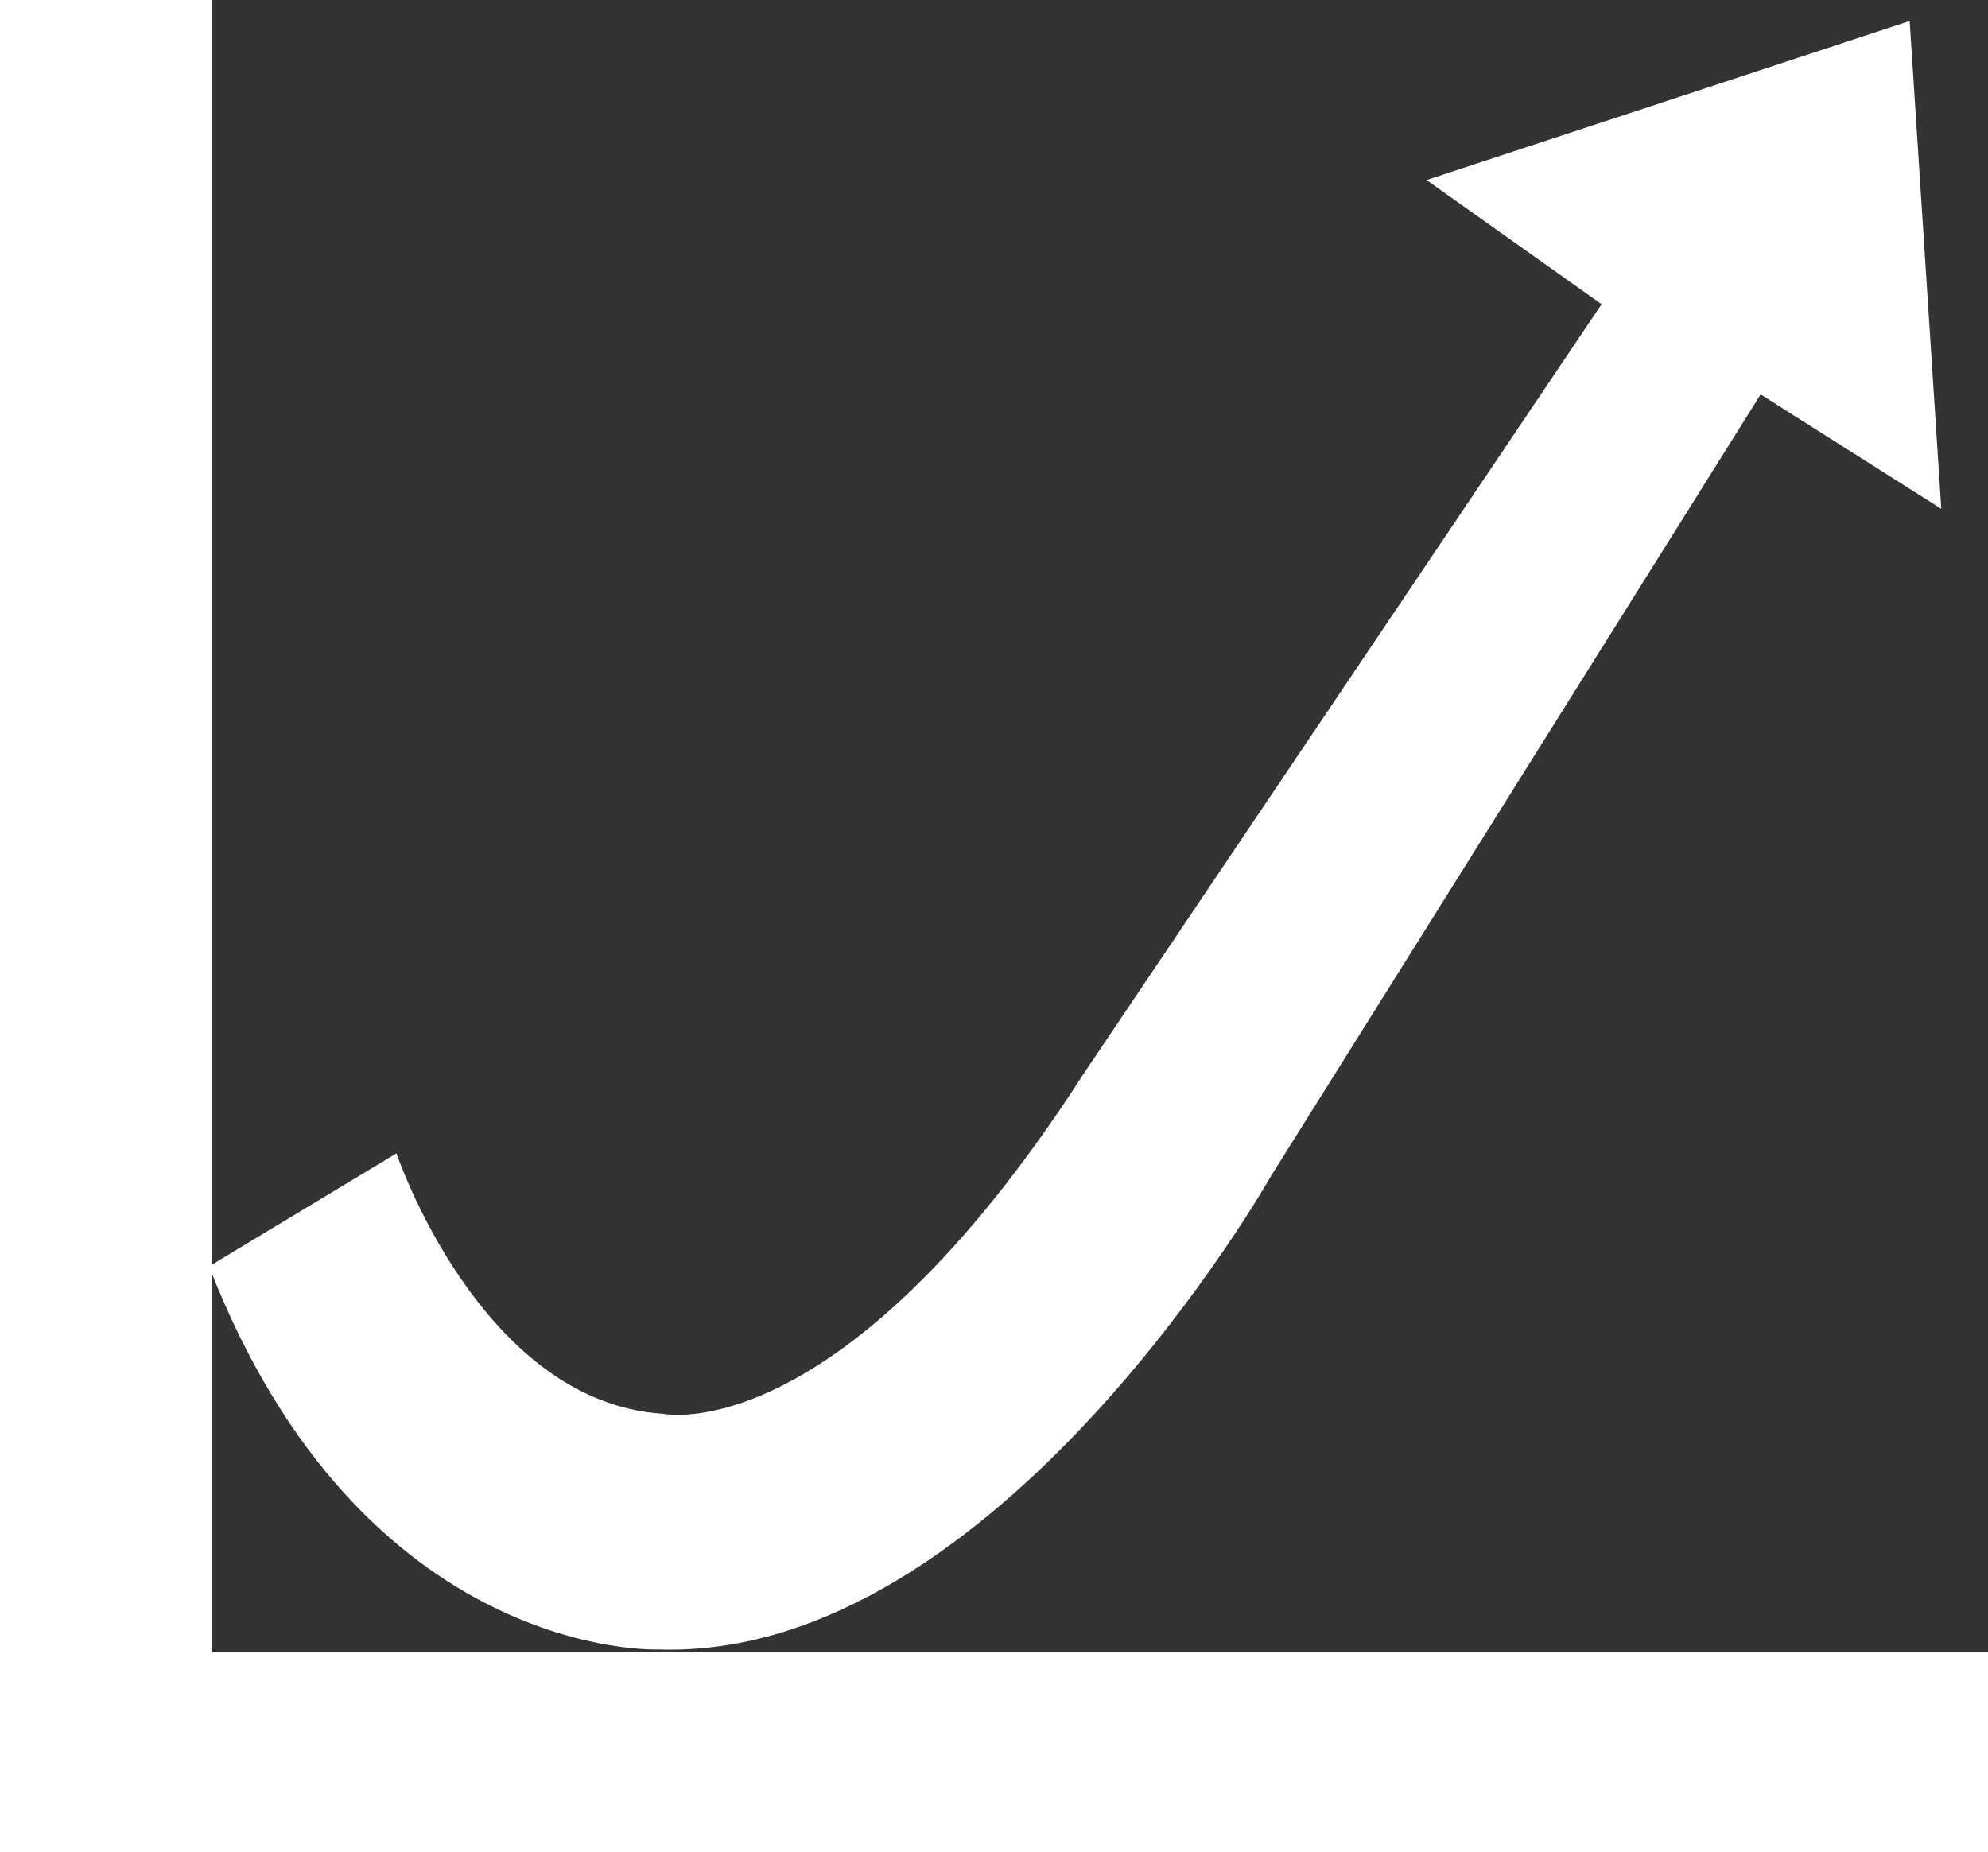
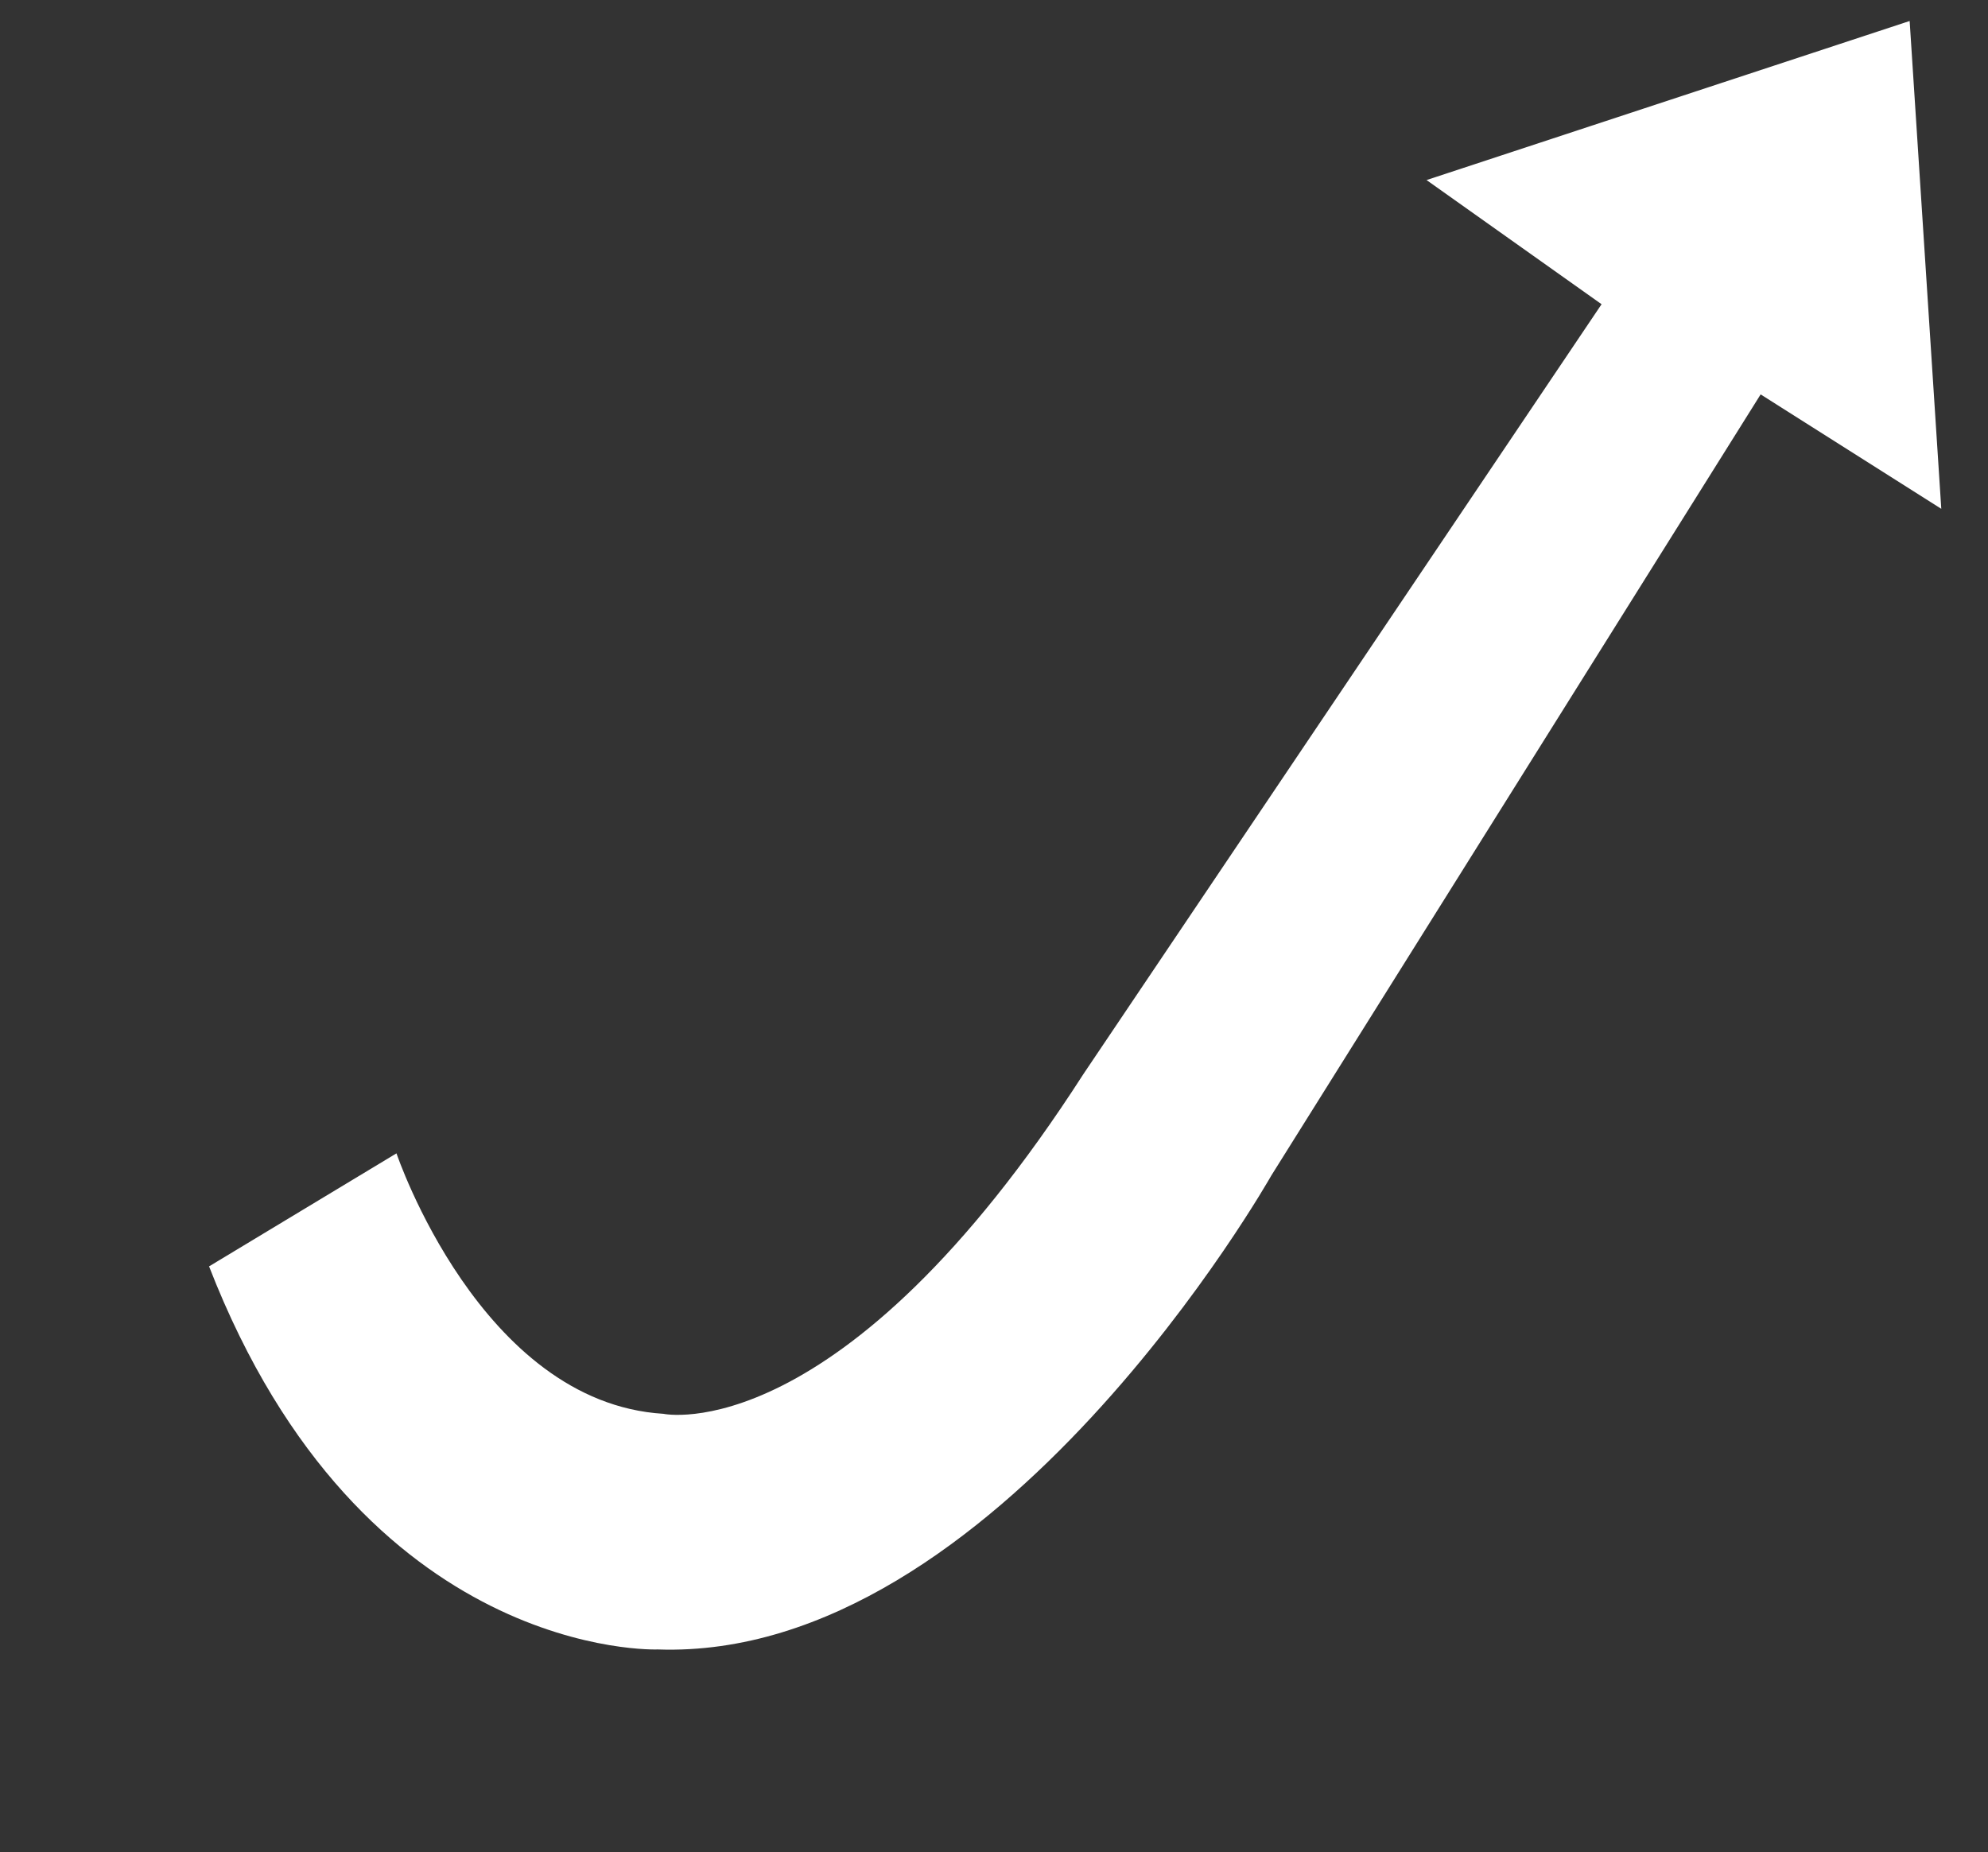
<svg xmlns="http://www.w3.org/2000/svg" id="Layer_2" data-name="Layer 2" viewBox="0 0 67.24 62.65">
  <rect x="0" y="0" width="67.24" height="62.65" fill="#333333" stroke="none" />
  <defs>
    <style>
      .cls-1 {
        fill: #fff;
        stroke-width: 0px;
      }
    </style>
  </defs>
  <g id="Layer_1-2" data-name="Layer 1">
    <g>
-       <polygon class="cls-1" points="0 0 7.18 0 7.18 55.89 67.24 55.89 67.24 62.65 0 62.65 0 0" />
      <path class="cls-1" d="M7.06,42.84l6.35-3.83s2.84,8.43,9.03,8.81c0,0,5.99,1.28,14.21-11.5l17.52-26.03-5.92-4.2L64.59.71l1.07,16.5-6.11-3.87-16.55,26.42s-9.28,16.43-20.75,16.03c0,0-9.99.4-15.18-12.96Z" />
    </g>
  </g>
</svg>